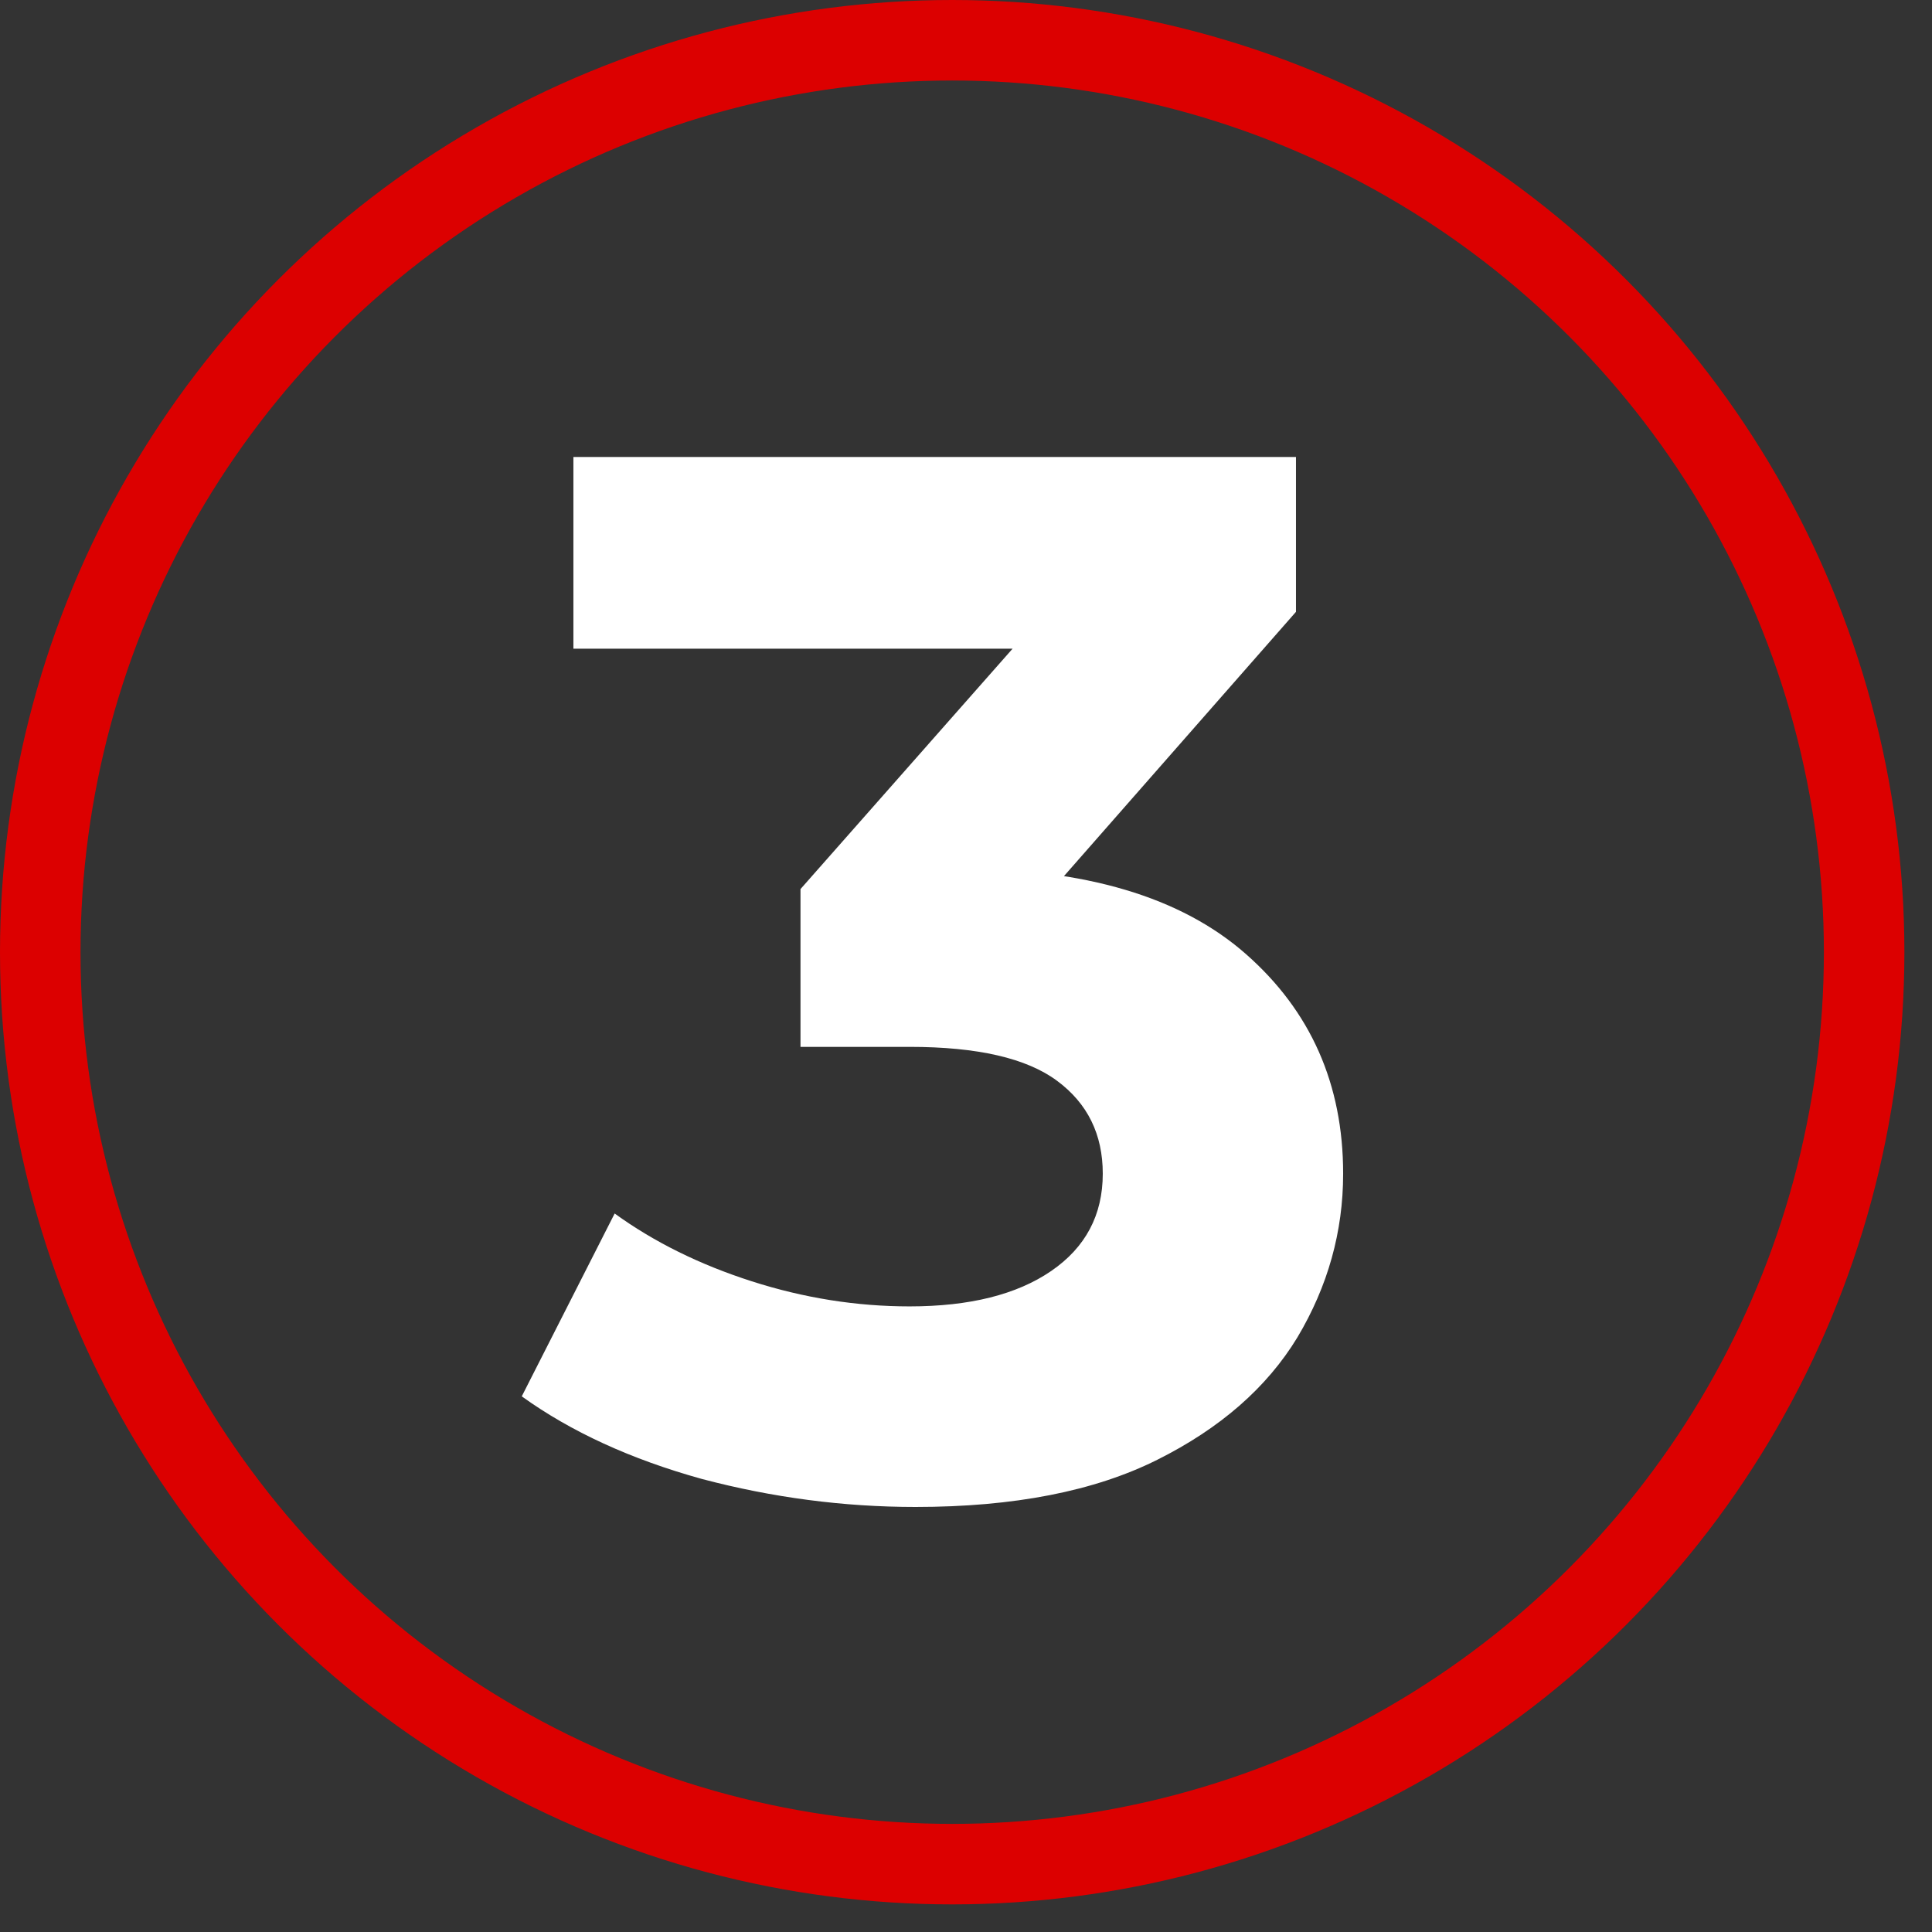
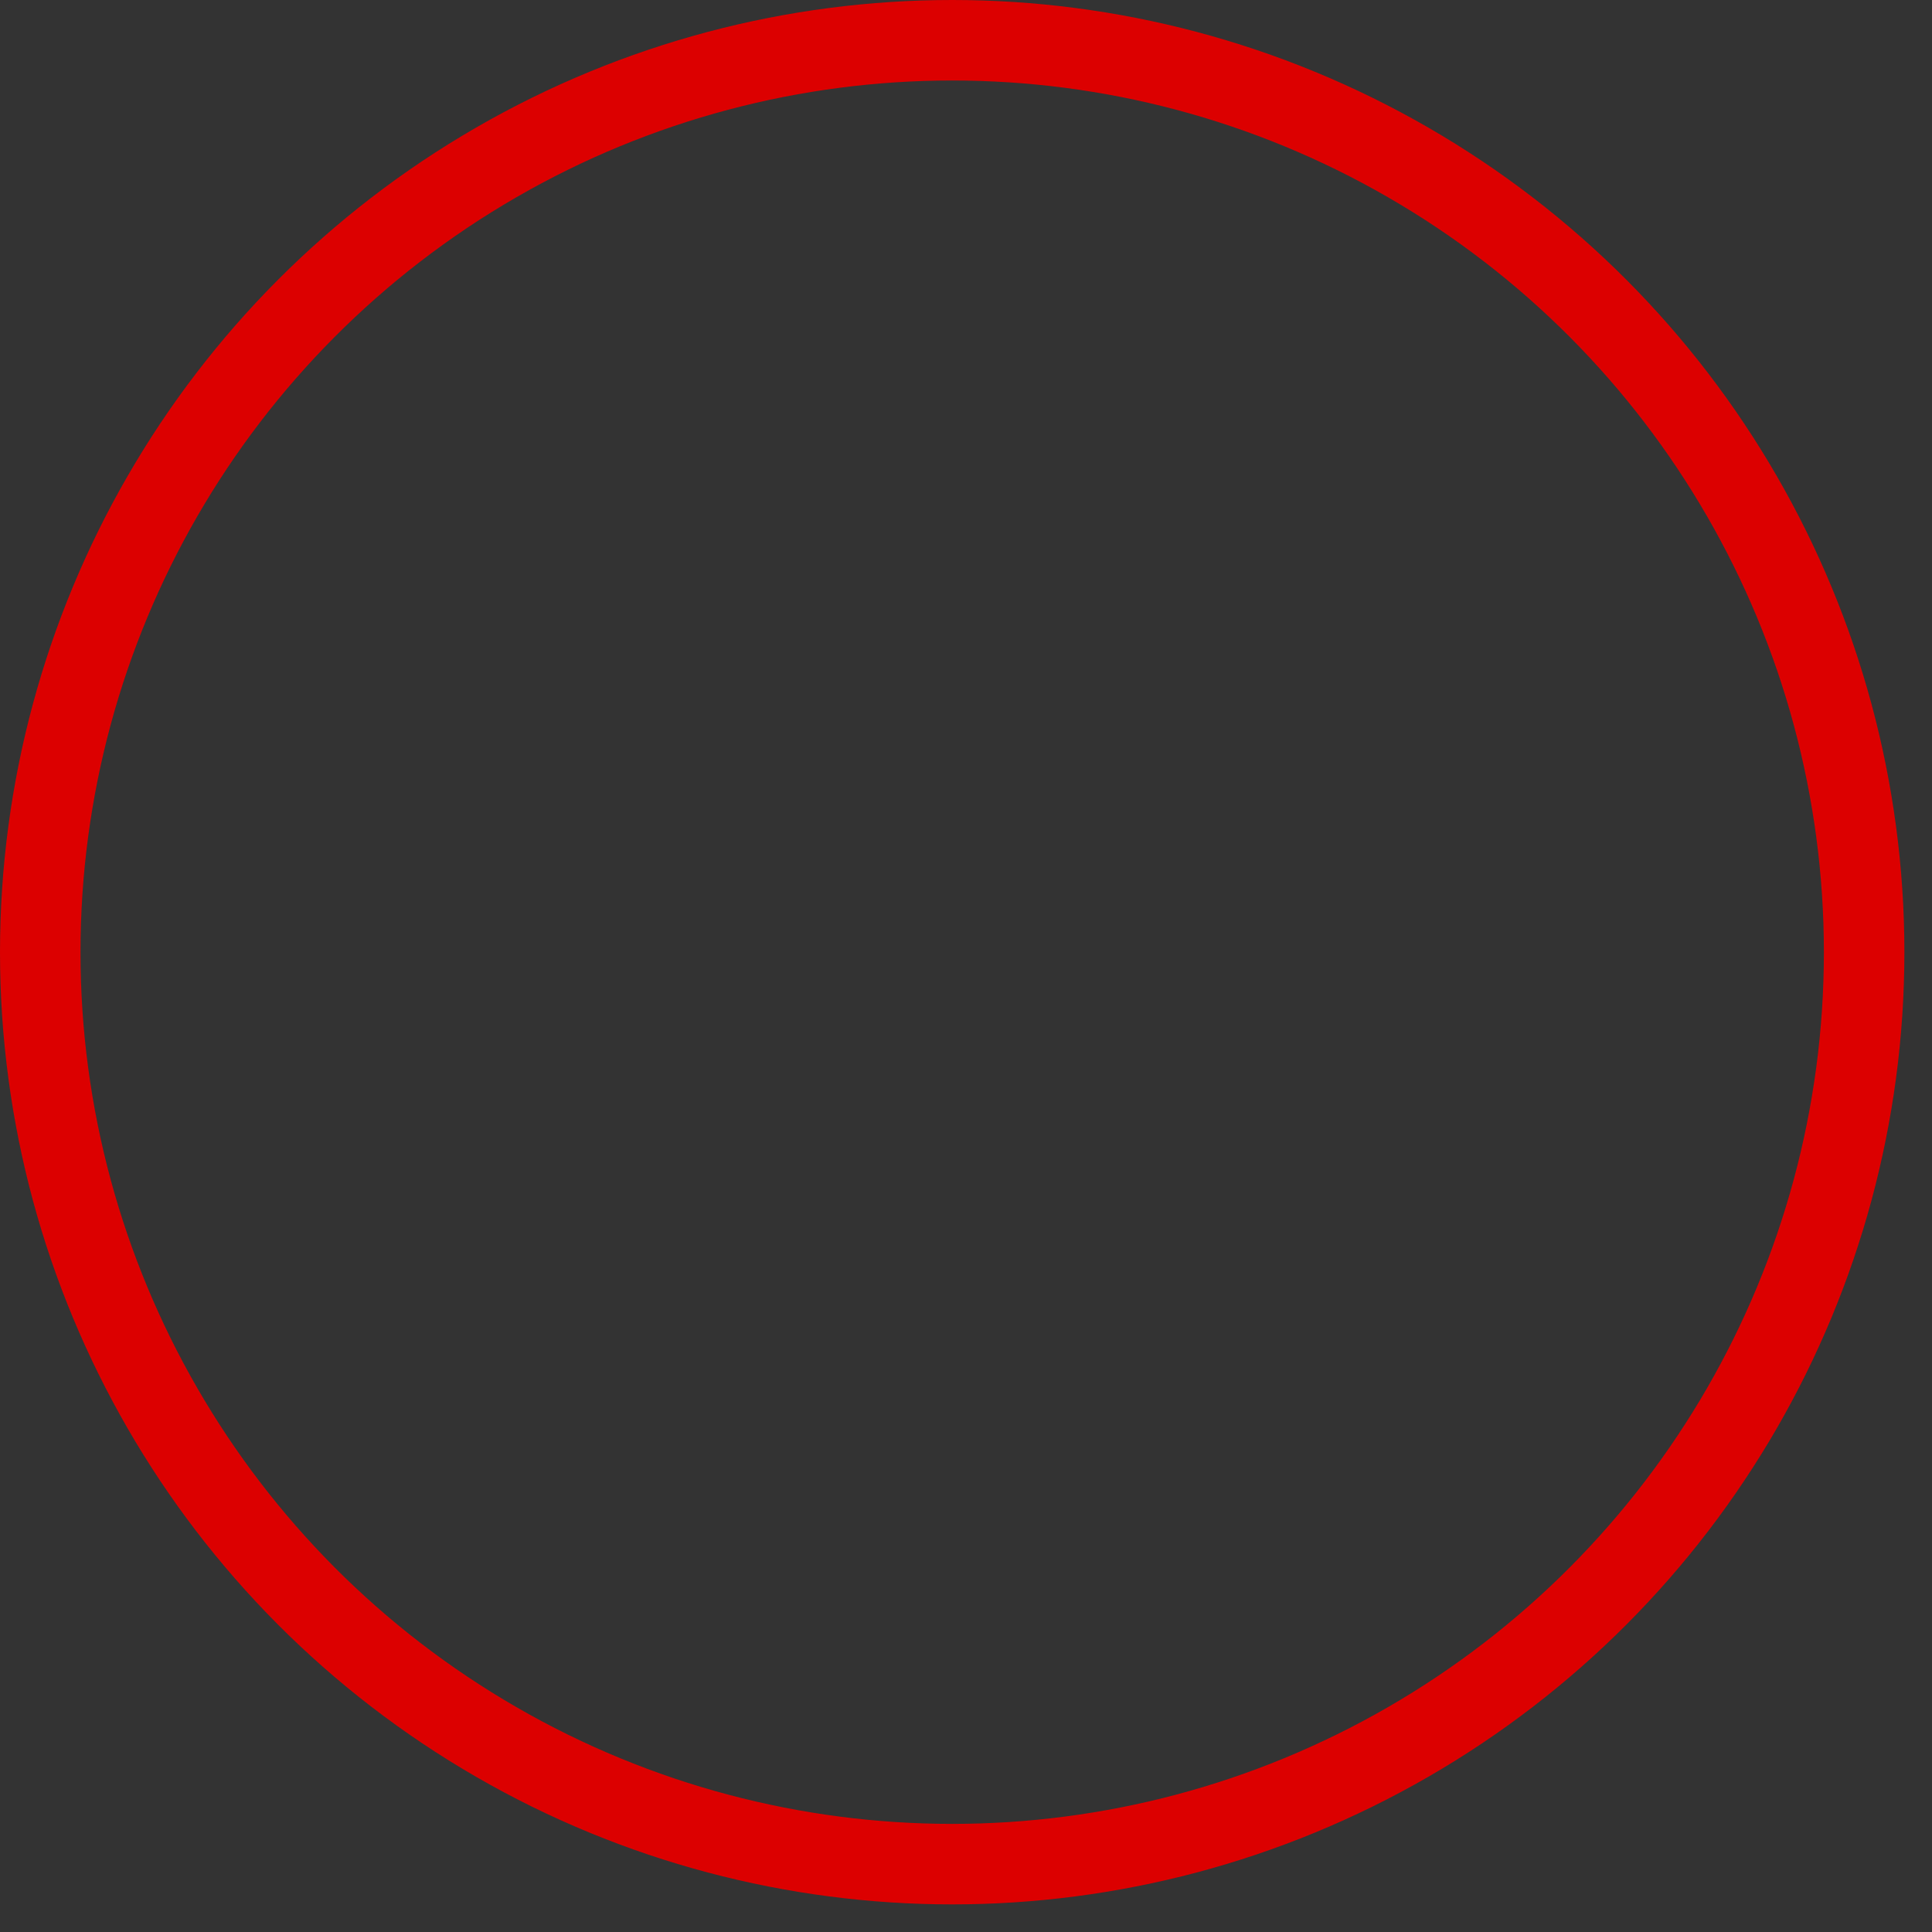
<svg xmlns="http://www.w3.org/2000/svg" width="48" height="48" viewBox="0 0 48 48" fill="none">
  <rect x="0" y="0" width="48" height="48" fill="#333333" stroke="none" />
  <circle cx="23.657" cy="23.657" r="22.657" stroke="#DC0000" stroke-width="2" />
-   <path d="M22.745 37.44C20.962 37.44 19.192 37.208 17.433 36.743C15.675 36.255 14.185 35.571 12.963 34.692L15.271 30.149C16.248 30.857 17.384 31.419 18.679 31.834C19.973 32.249 21.28 32.457 22.599 32.457C24.089 32.457 25.261 32.164 26.116 31.578C26.971 30.992 27.398 30.186 27.398 29.16C27.398 28.183 27.02 27.413 26.262 26.852C25.505 26.29 24.284 26.009 22.599 26.009H19.888V22.089L27.032 13.992L27.691 16.117H14.246V11.354H32.198V15.201L25.09 23.298L22.086 21.576H23.808C26.959 21.576 29.34 22.284 30.952 23.701C32.564 25.117 33.37 26.937 33.37 29.16C33.37 30.601 32.991 31.956 32.234 33.226C31.477 34.472 30.317 35.486 28.754 36.267C27.191 37.049 25.188 37.44 22.745 37.44Z" fill="white" />
</svg>